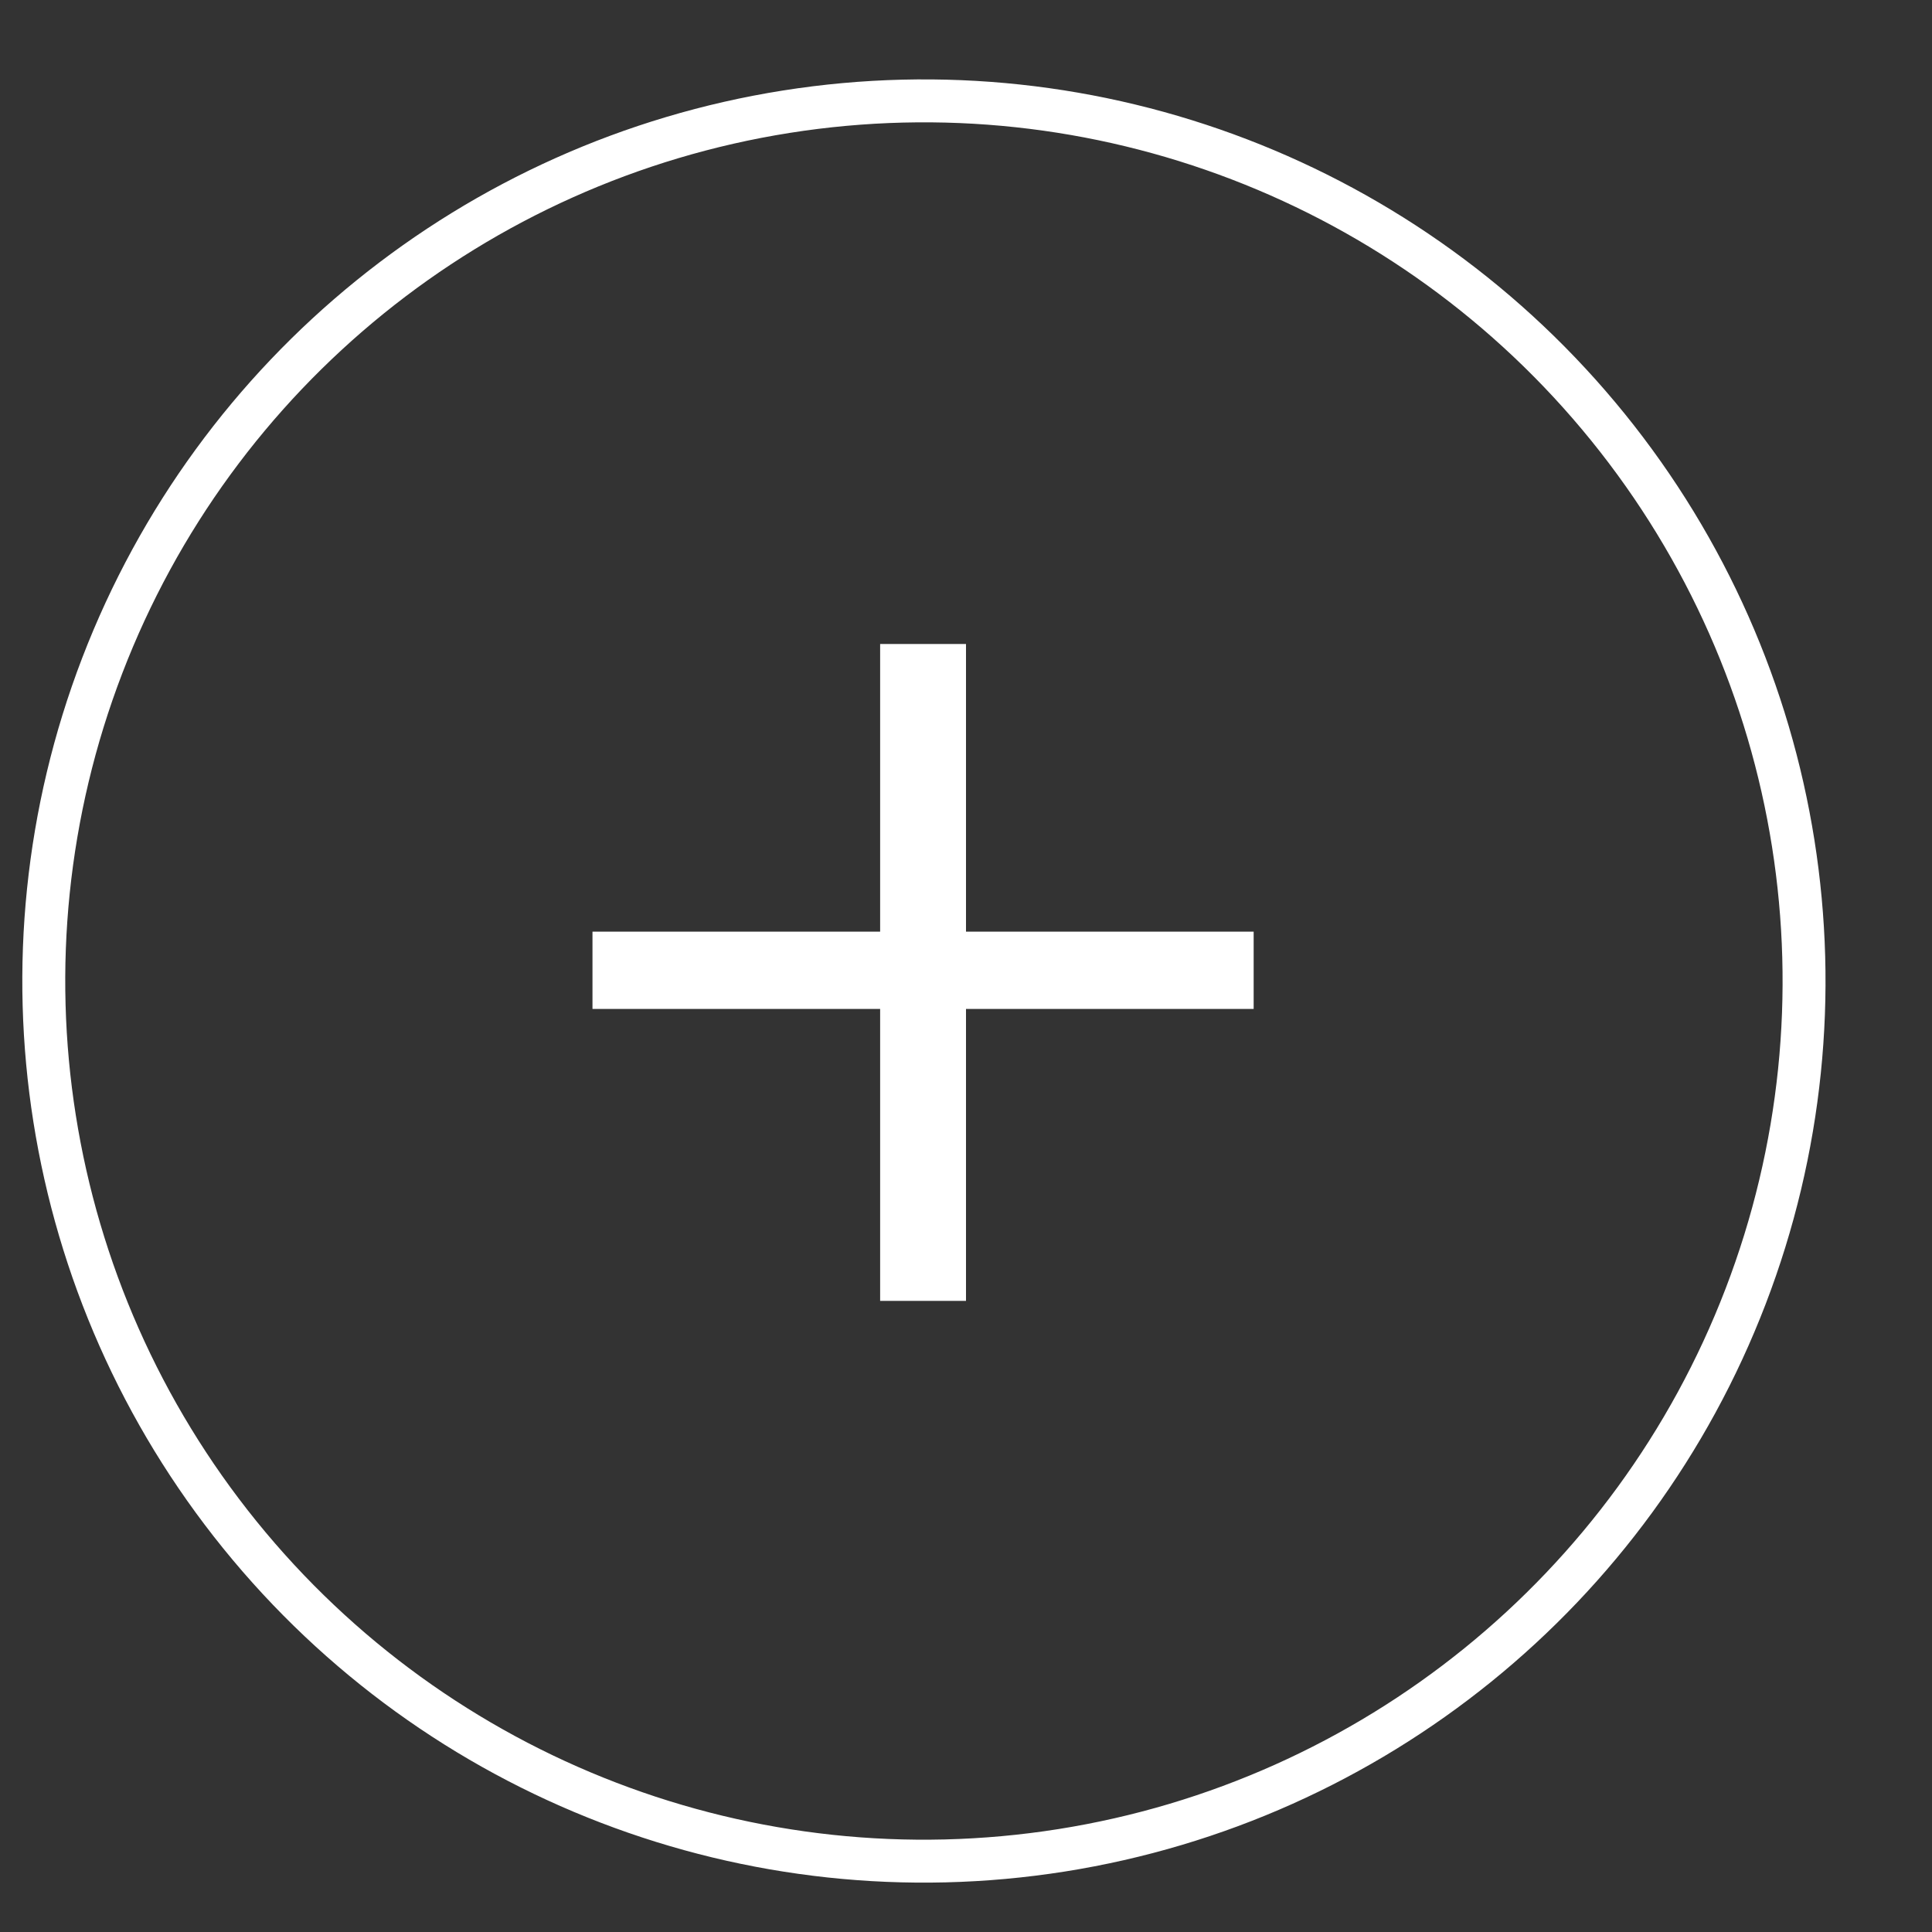
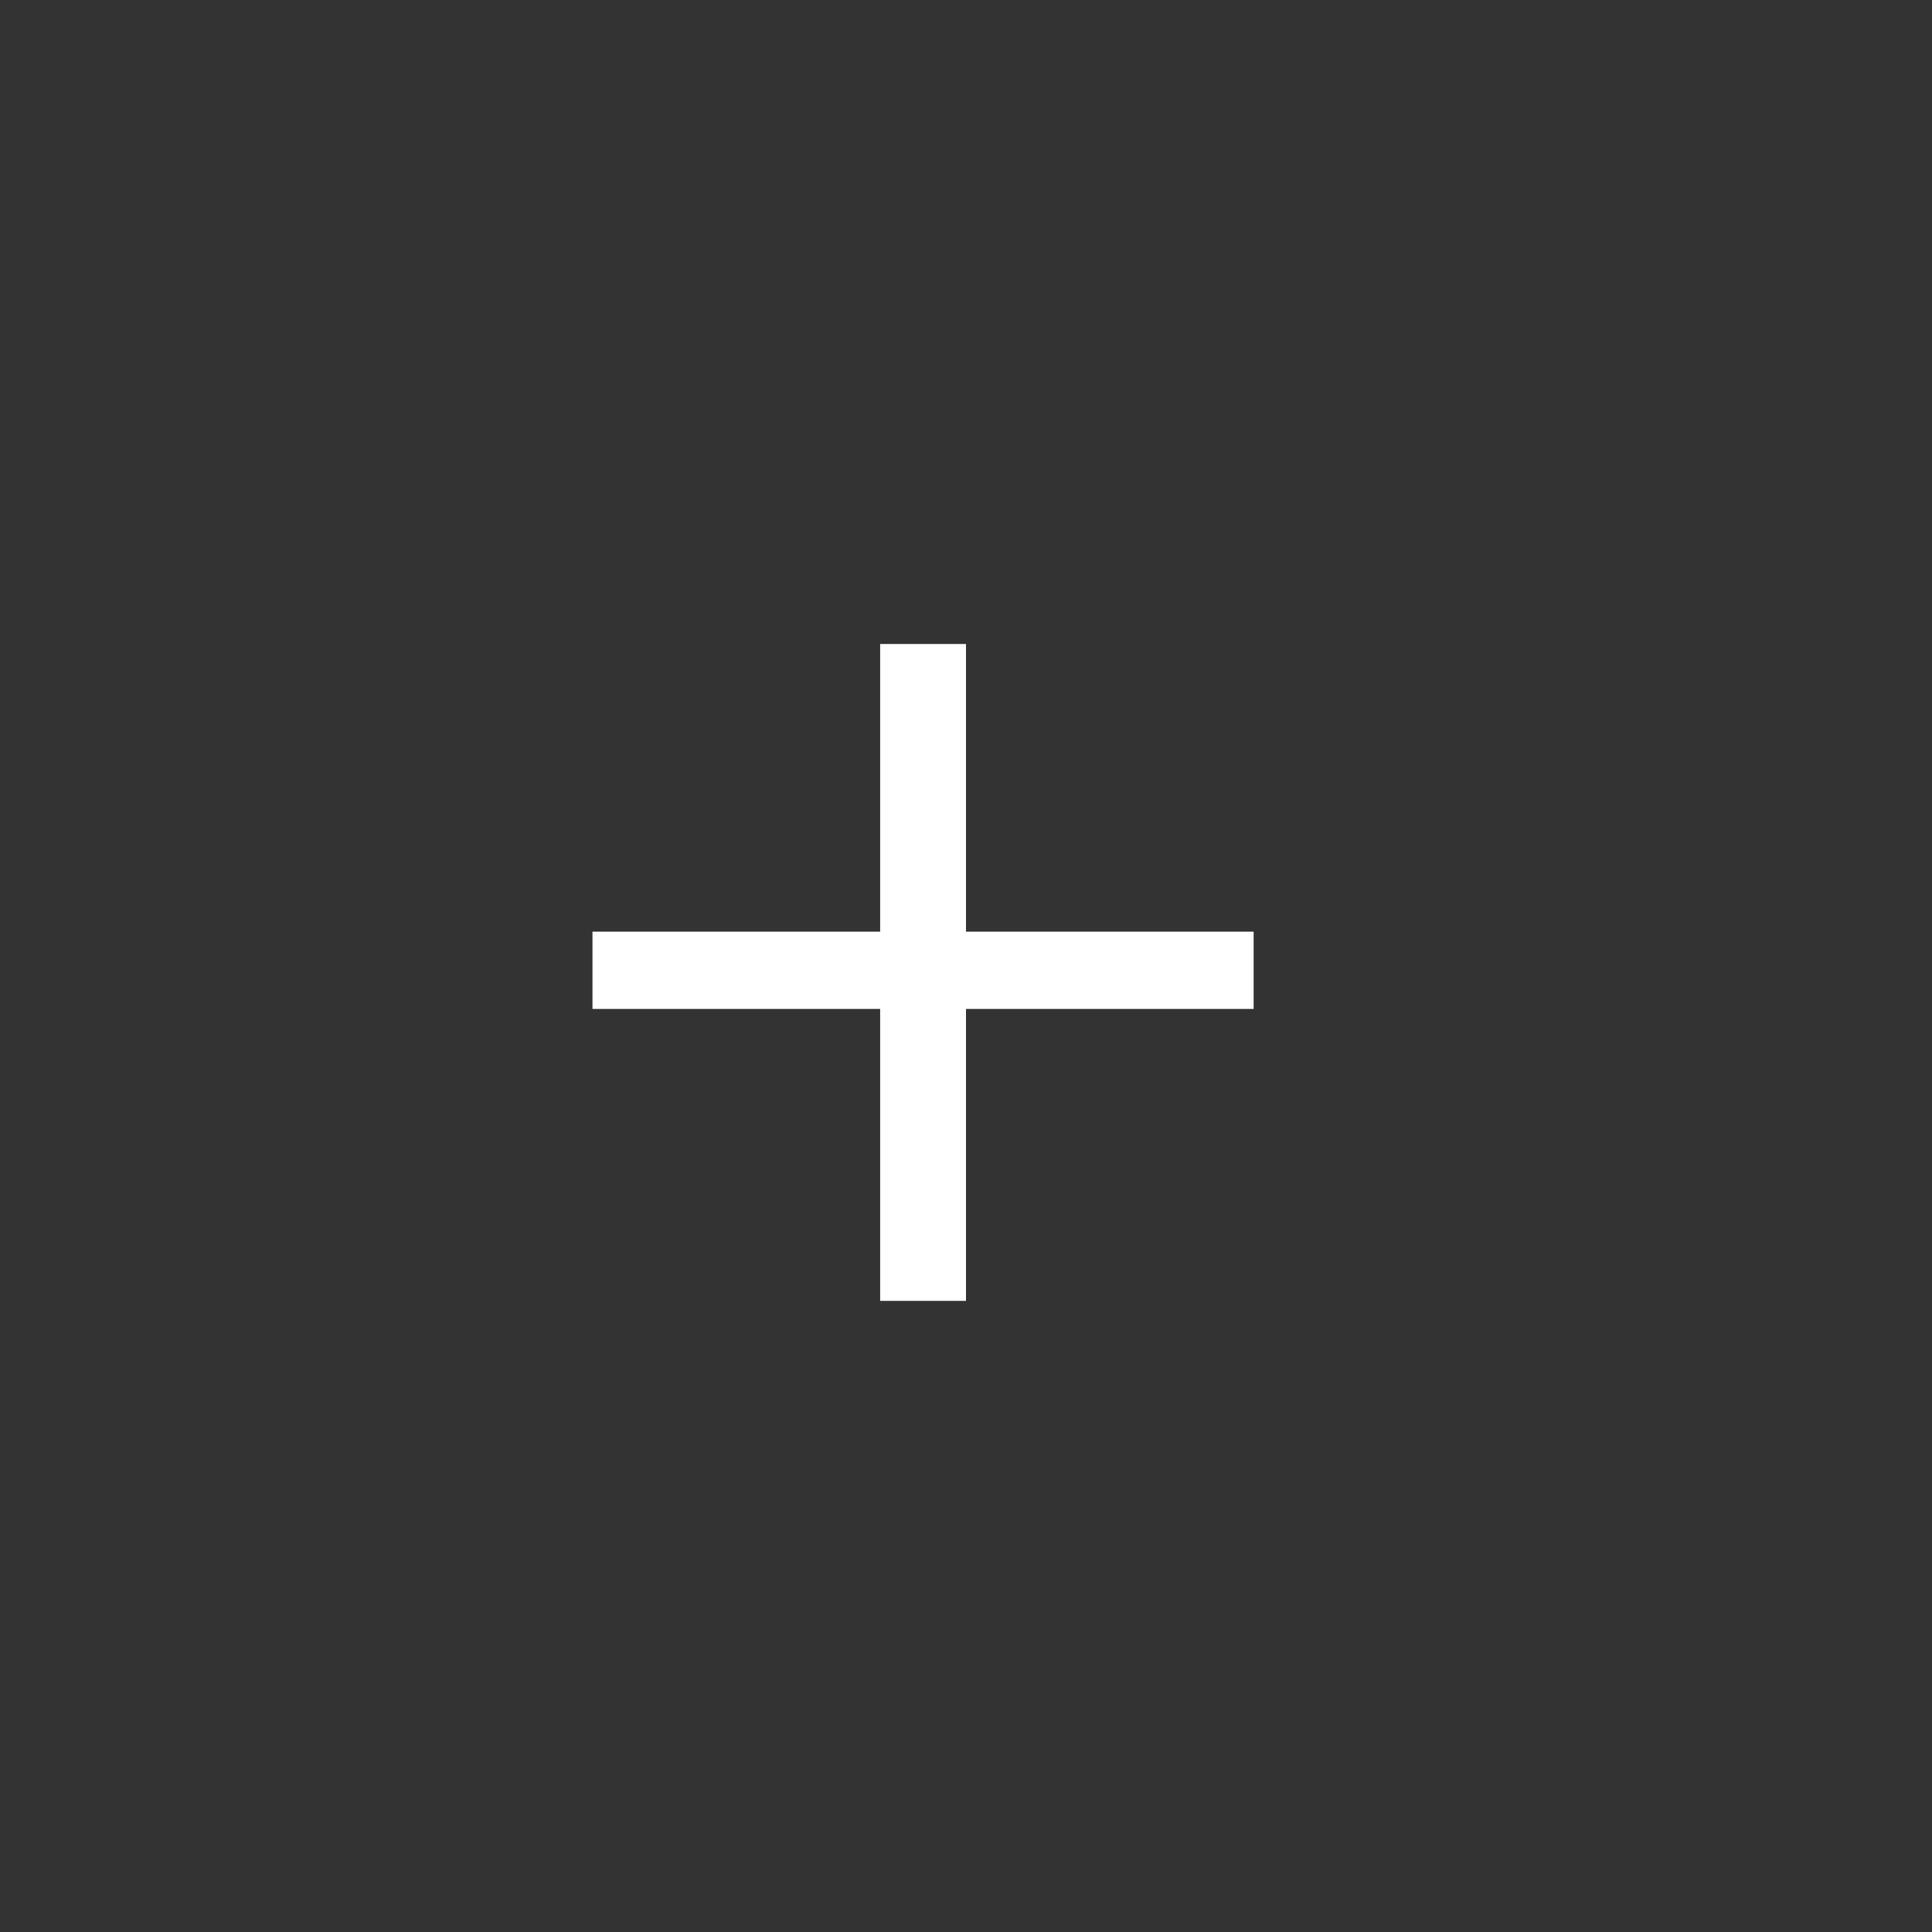
<svg xmlns="http://www.w3.org/2000/svg" version="1.1" id="Ebene_1" x="0px" y="0px" viewBox="0 0 45 45" style="enable-background:new 0 0 45 45;" xml:space="preserve">
  <rect x="0" y="0" width="45" height="45" fill="#333333" stroke="none" />
  <style type="text/css">
	.st0{fill:none;stroke:#FFFFFF;}
	.st1{enable-background:new    ;}
	.st2{fill:#FFFFFF;}
</style>
  <g id="Ellipse_129" transform="translate(299.891 4427.033) rotate(21)">
-     <circle class="st0" cx="-1838.2" cy="-4011.9" r="20.5" />
-   </g>
+     </g>
  <g class="st1">
    <path class="st2" d="M29.2,21.7v1.8h-6.7v6.8h-2v-6.8h-6.7v-1.8h6.7V15h2v6.7H29.2z" />
  </g>
</svg>